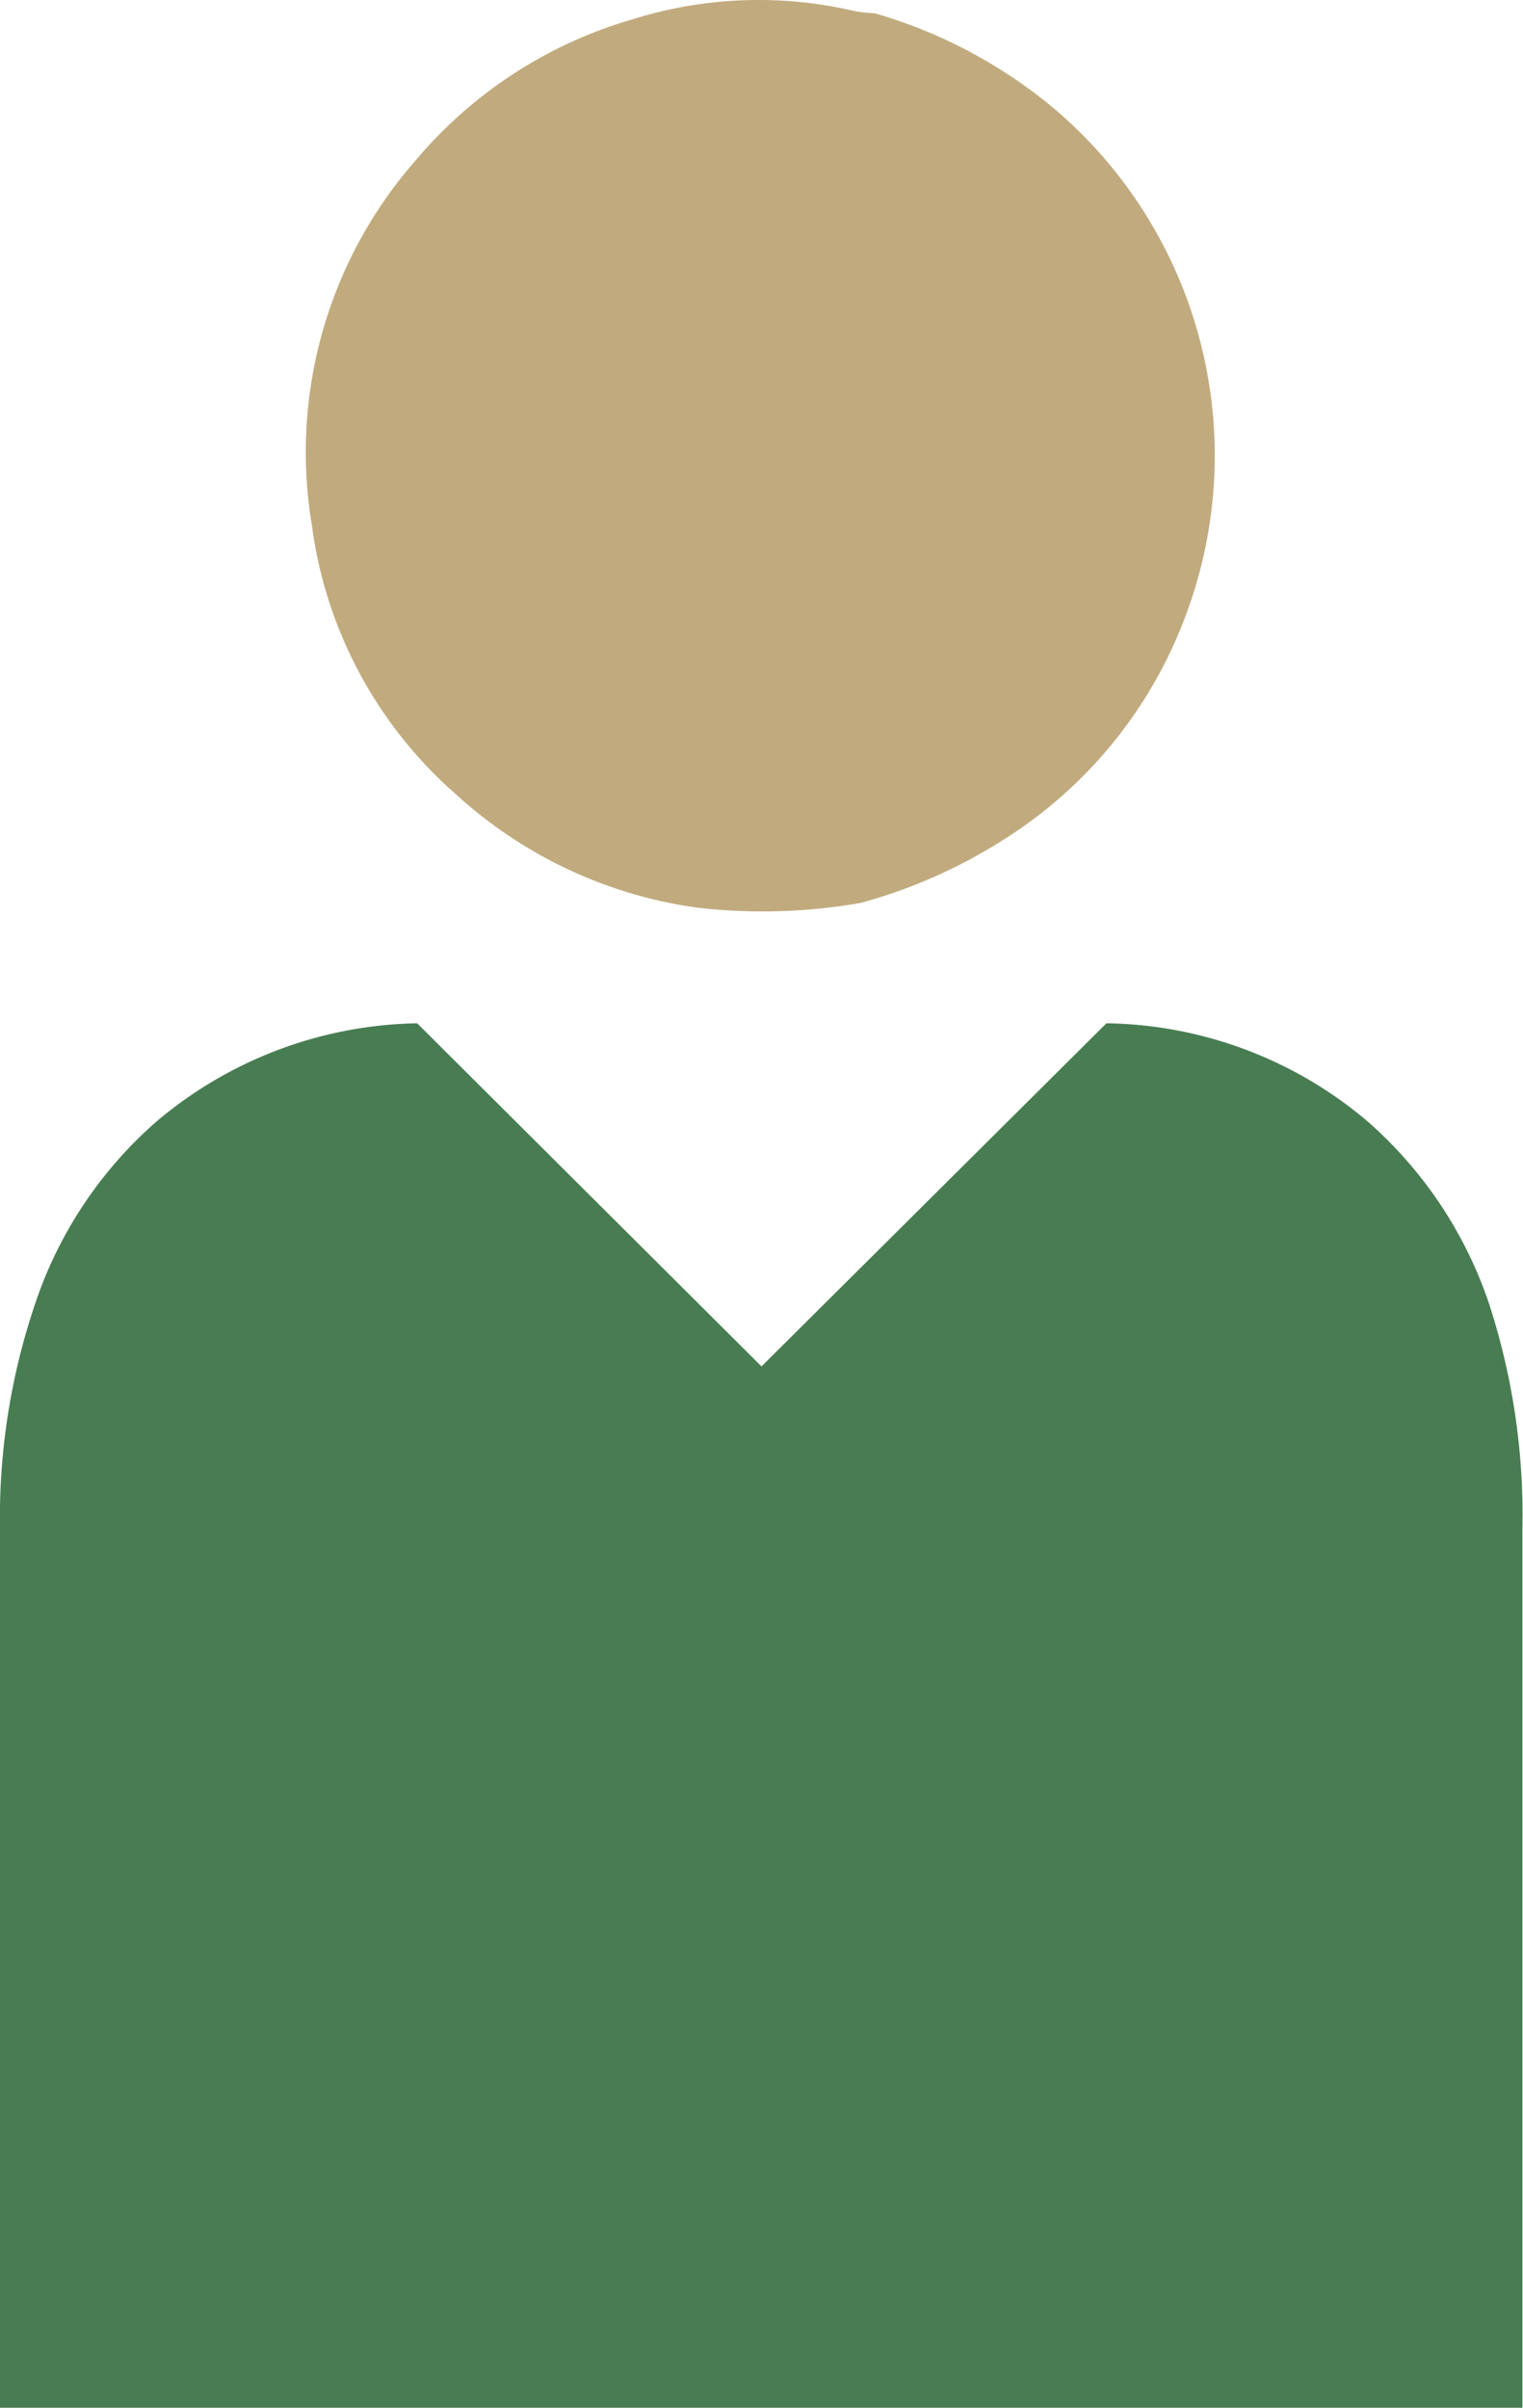
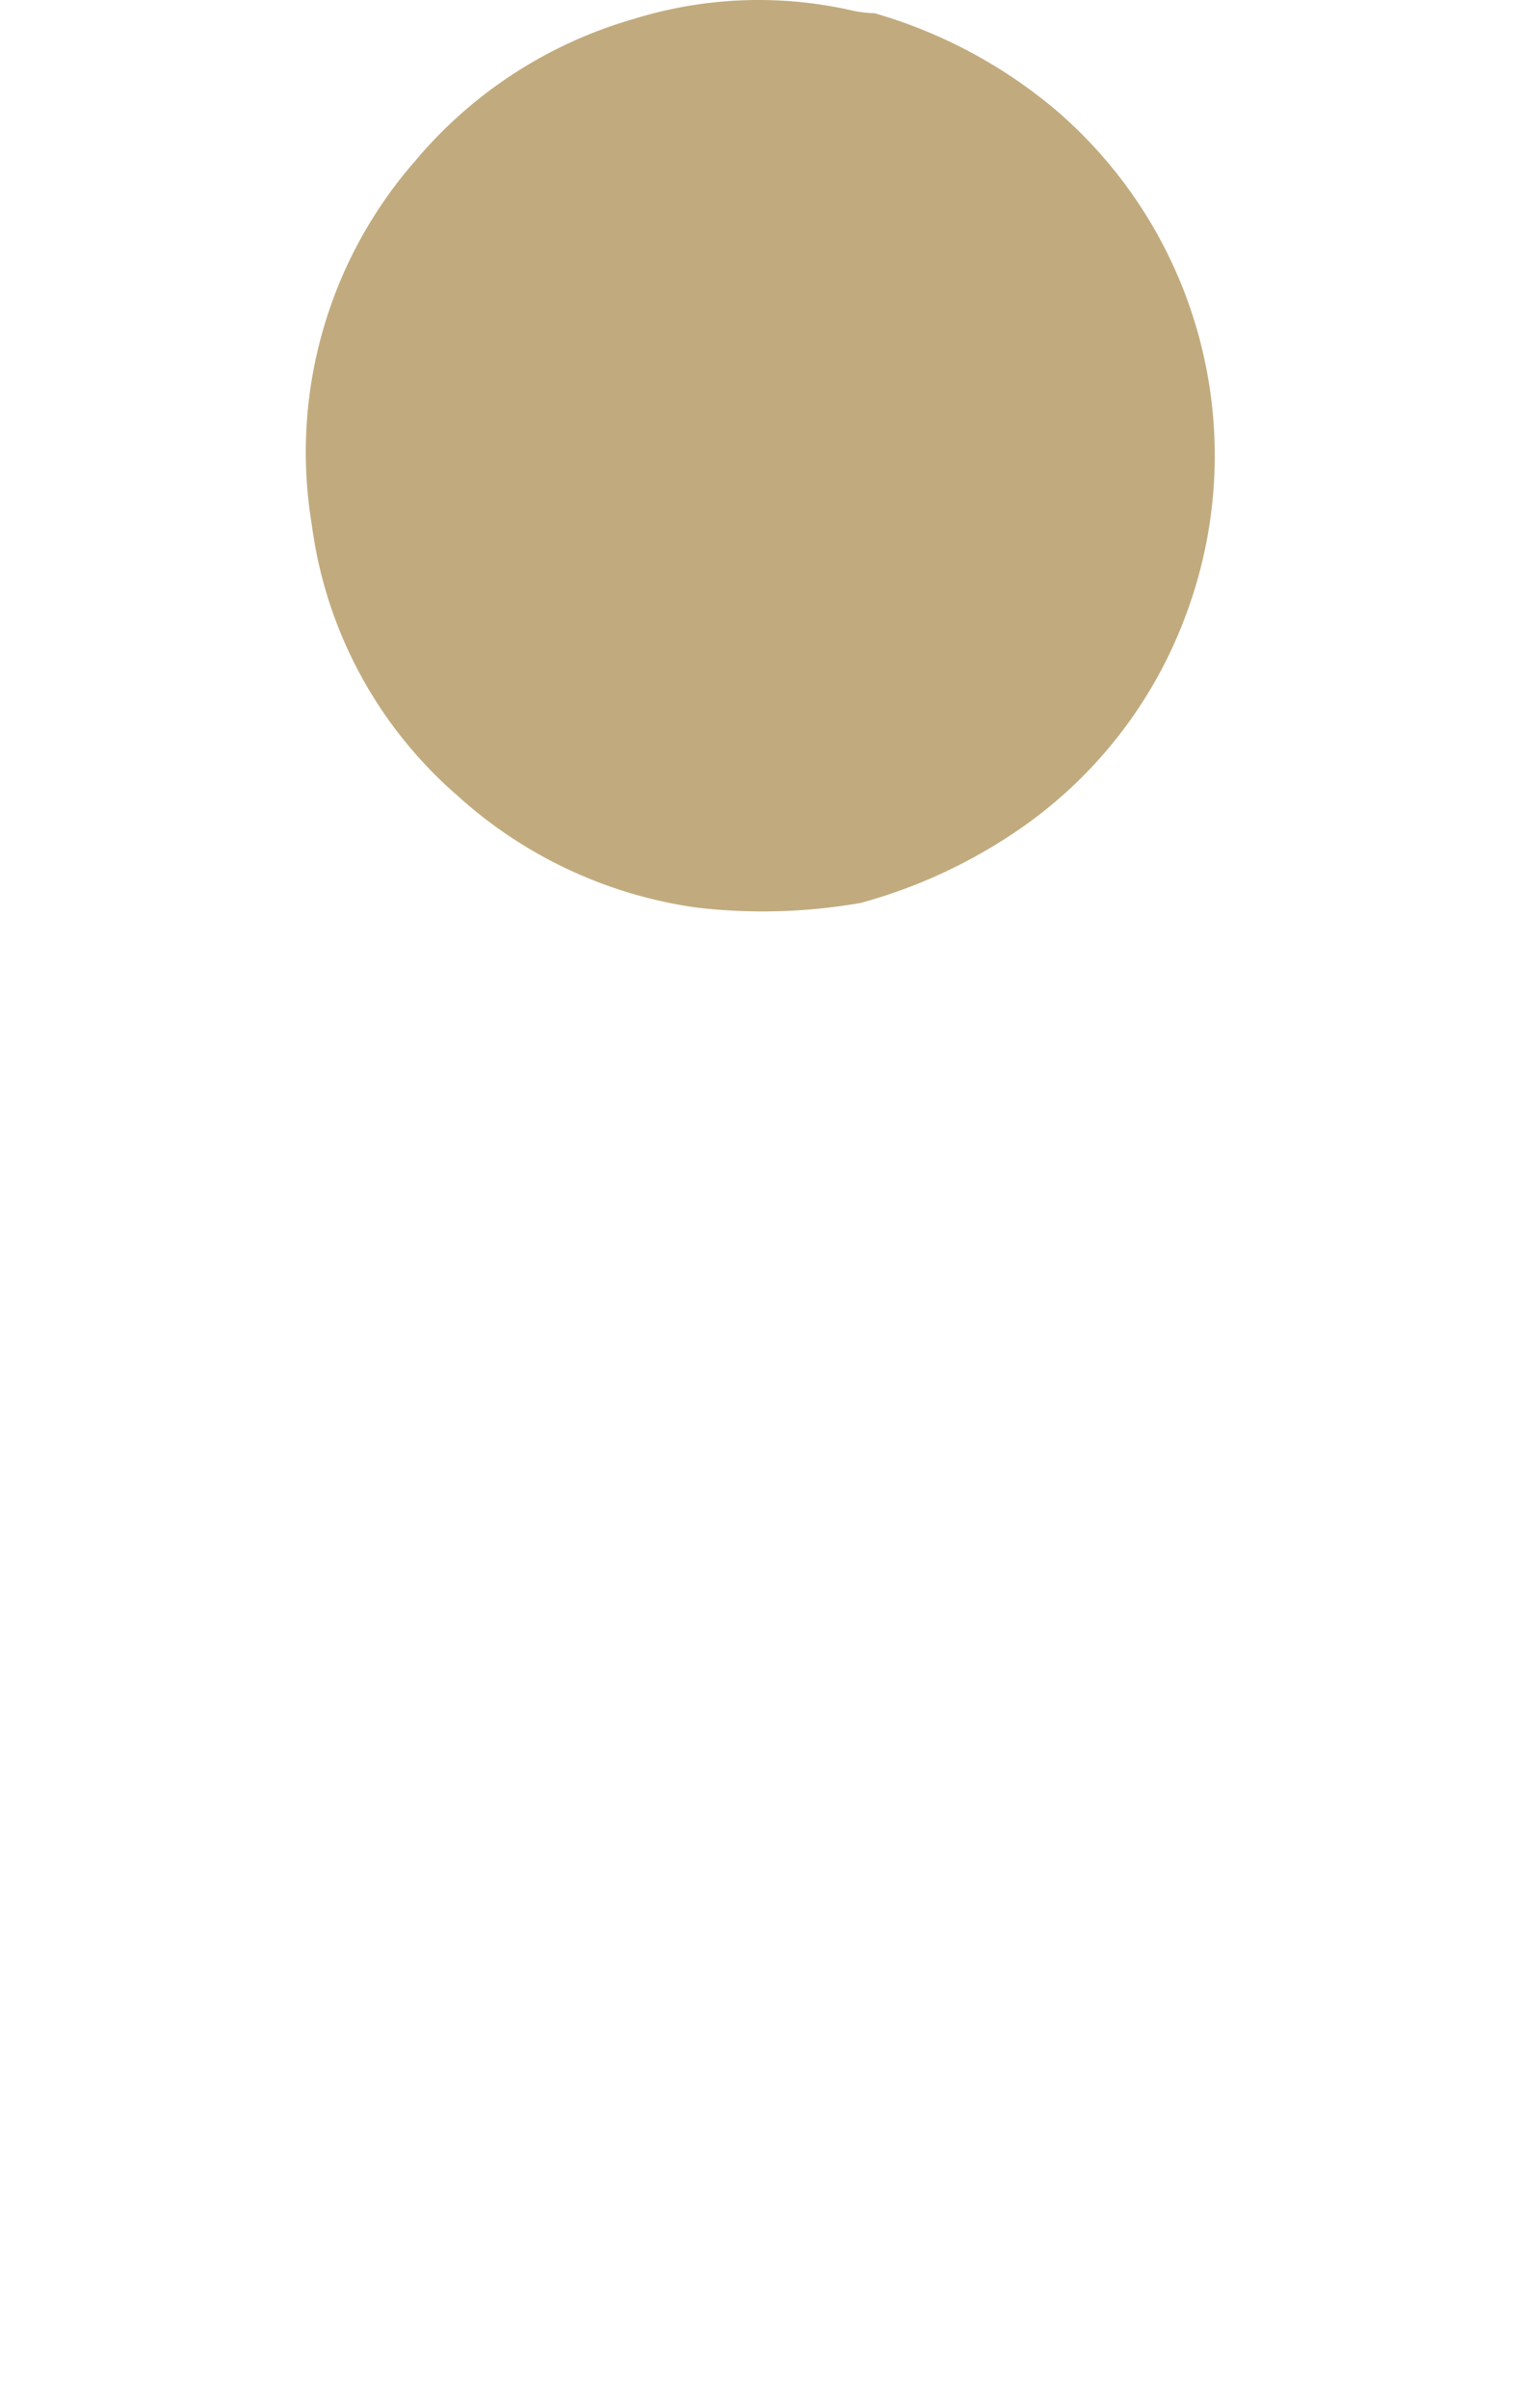
<svg xmlns="http://www.w3.org/2000/svg" viewBox="0 0 25.3 40">
  <defs>
    <style>.cls-1{fill:#c1ab7e;}.cls-2{fill:#487d52;}</style>
  </defs>
  <g id="Layer_2" data-name="Layer 2">
    <g id="design">
      <path class="cls-1" d="M14.53.22a8.19,8.19,0,0,1,3,1.6,7.56,7.56,0,0,1,2.15,8.45,7.46,7.46,0,0,1-2.84,3.57A8.68,8.68,0,0,1,14.3,15a9.47,9.47,0,0,1-2.71.08,7.45,7.45,0,0,1-4-1.87A7.19,7.19,0,0,1,5.18,8.72,7.35,7.35,0,0,1,6.9,2.67,7.4,7.4,0,0,1,10.51.32,7,7,0,0,1,14.18.18,2.09,2.09,0,0,0,14.53.22Z" />
-       <path class="cls-2" d="M24.73,21.64a7,7,0,0,0-2-3A6.85,6.85,0,0,0,18.38,17L12.65,22.7h0L6.93,17a6.88,6.88,0,0,0-4.34,1.64,6.94,6.94,0,0,0-2,3A11.1,11.1,0,0,0,0,25.41C0,33.74,0,40,0,40H25.29s0-6.26,0-14.59A11.34,11.34,0,0,0,24.73,21.64Z" />
    </g>
  </g>
</svg>